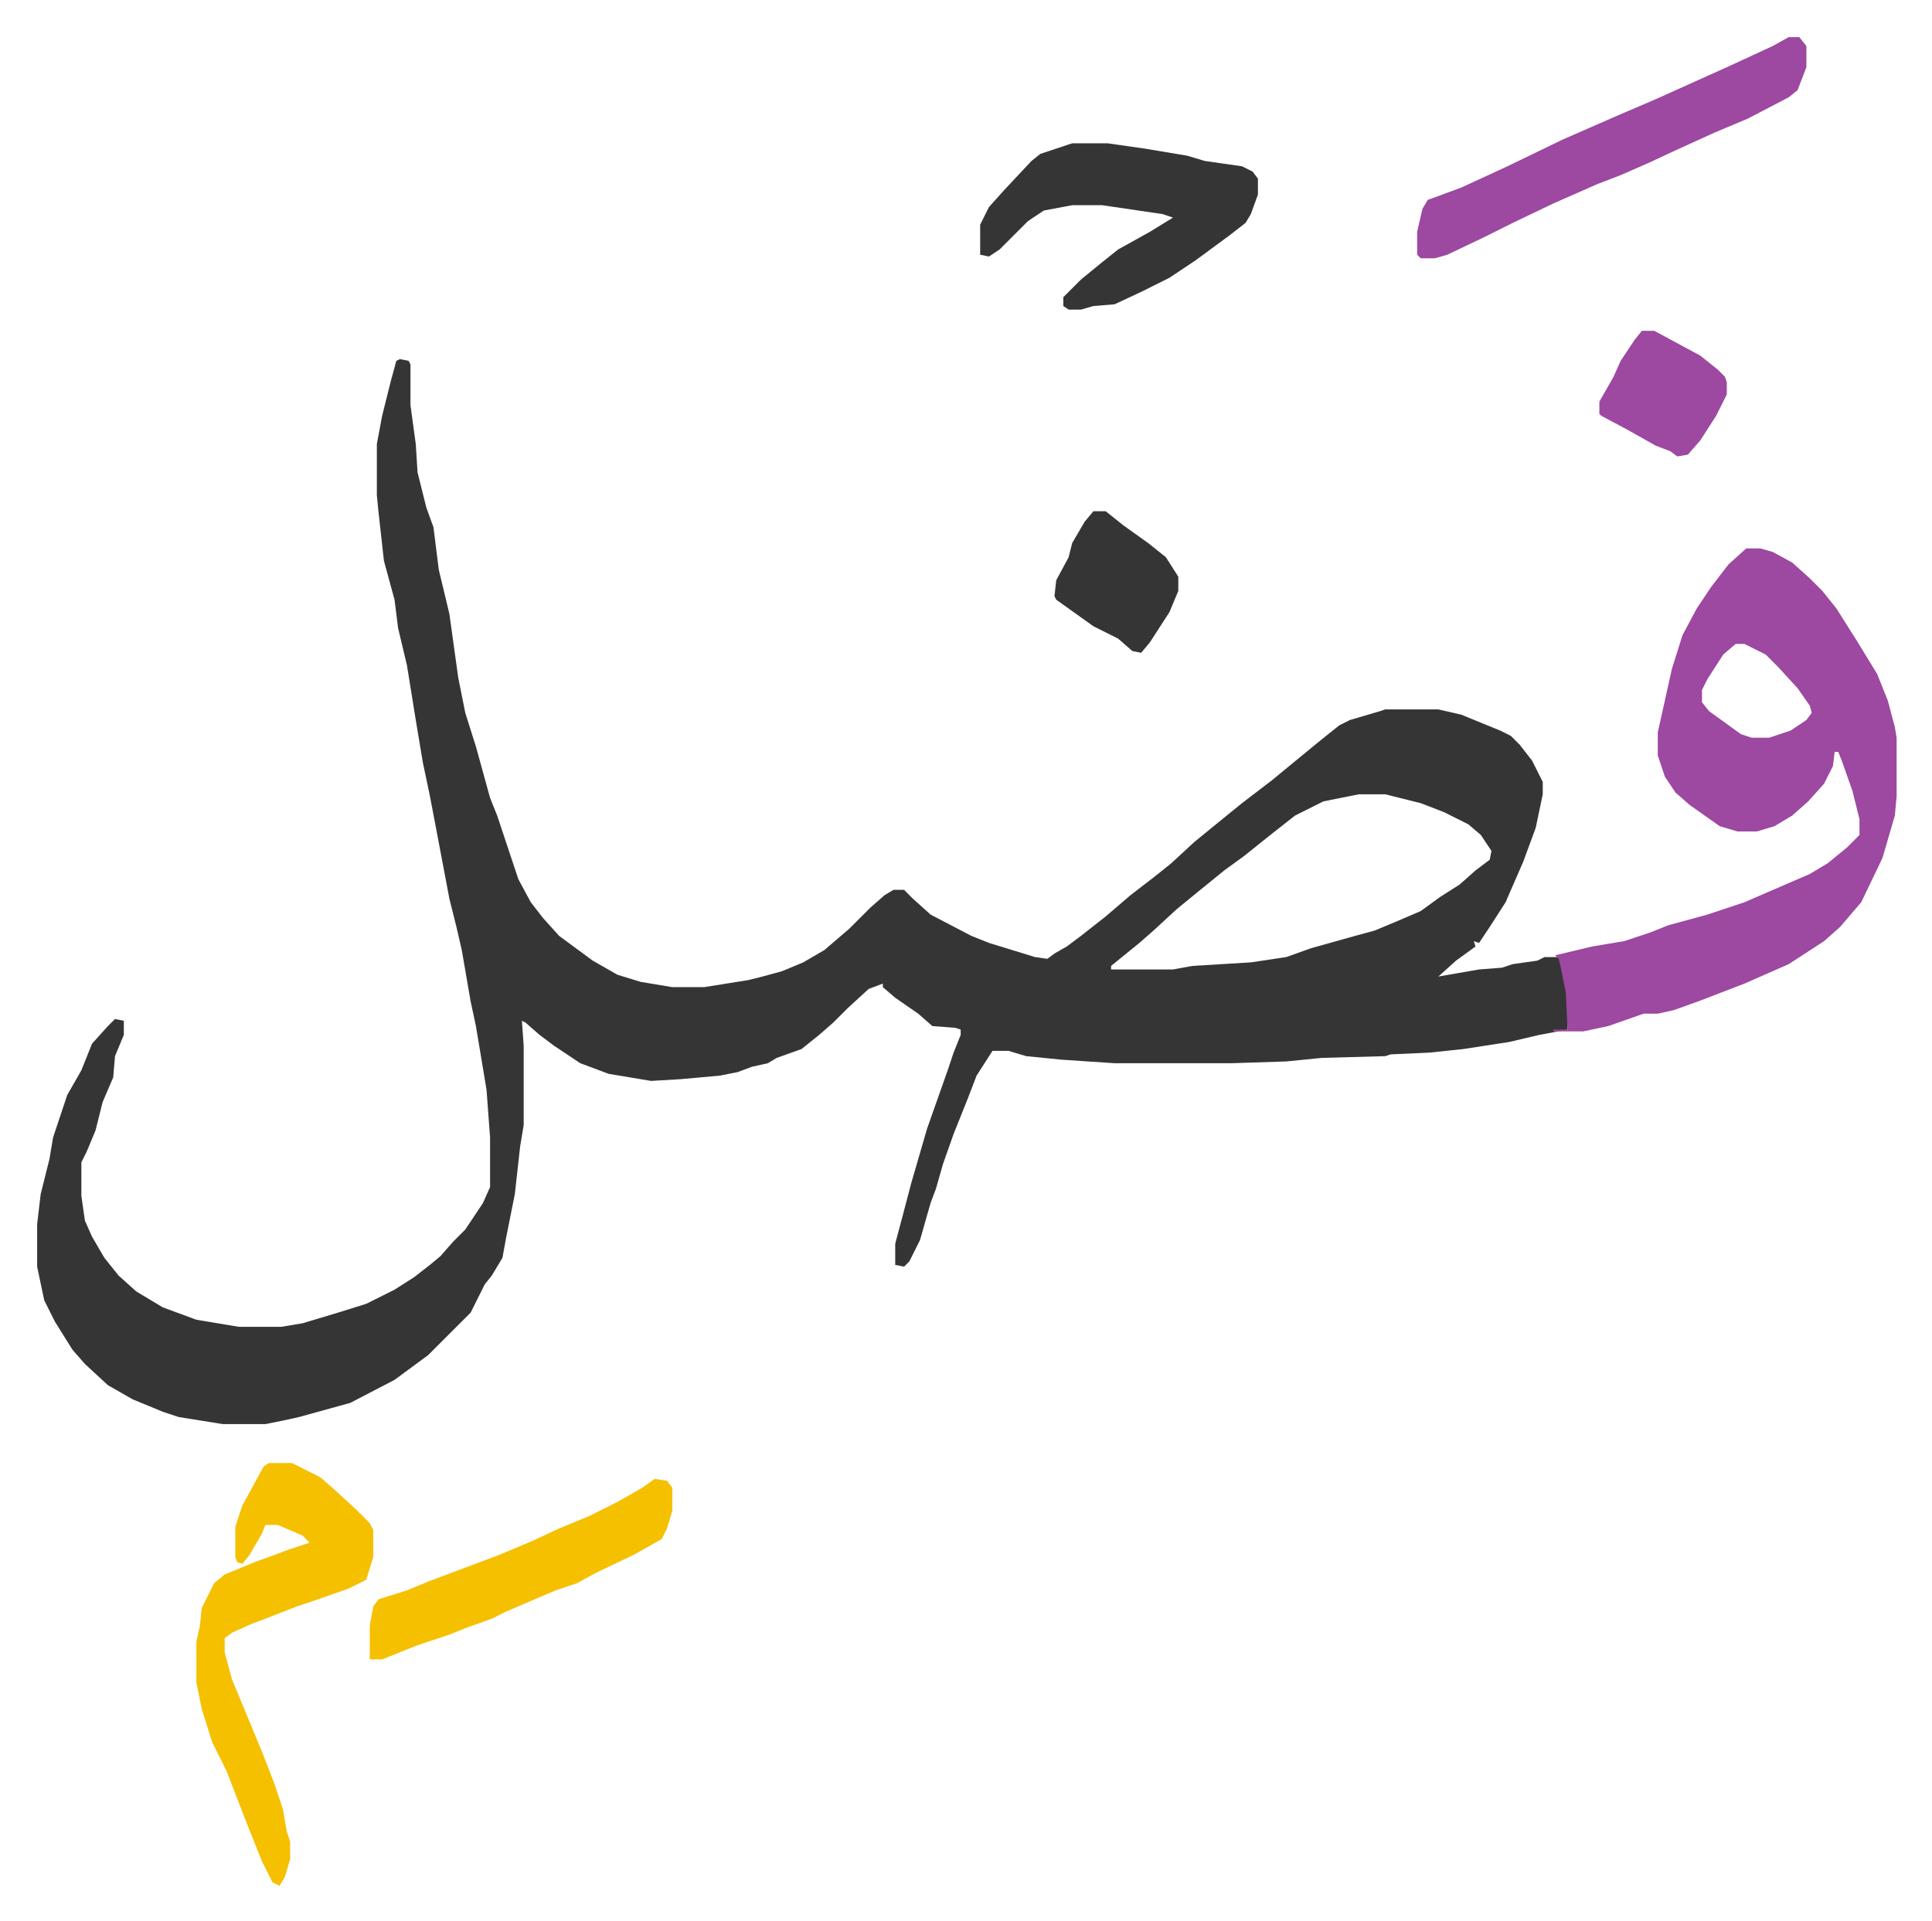
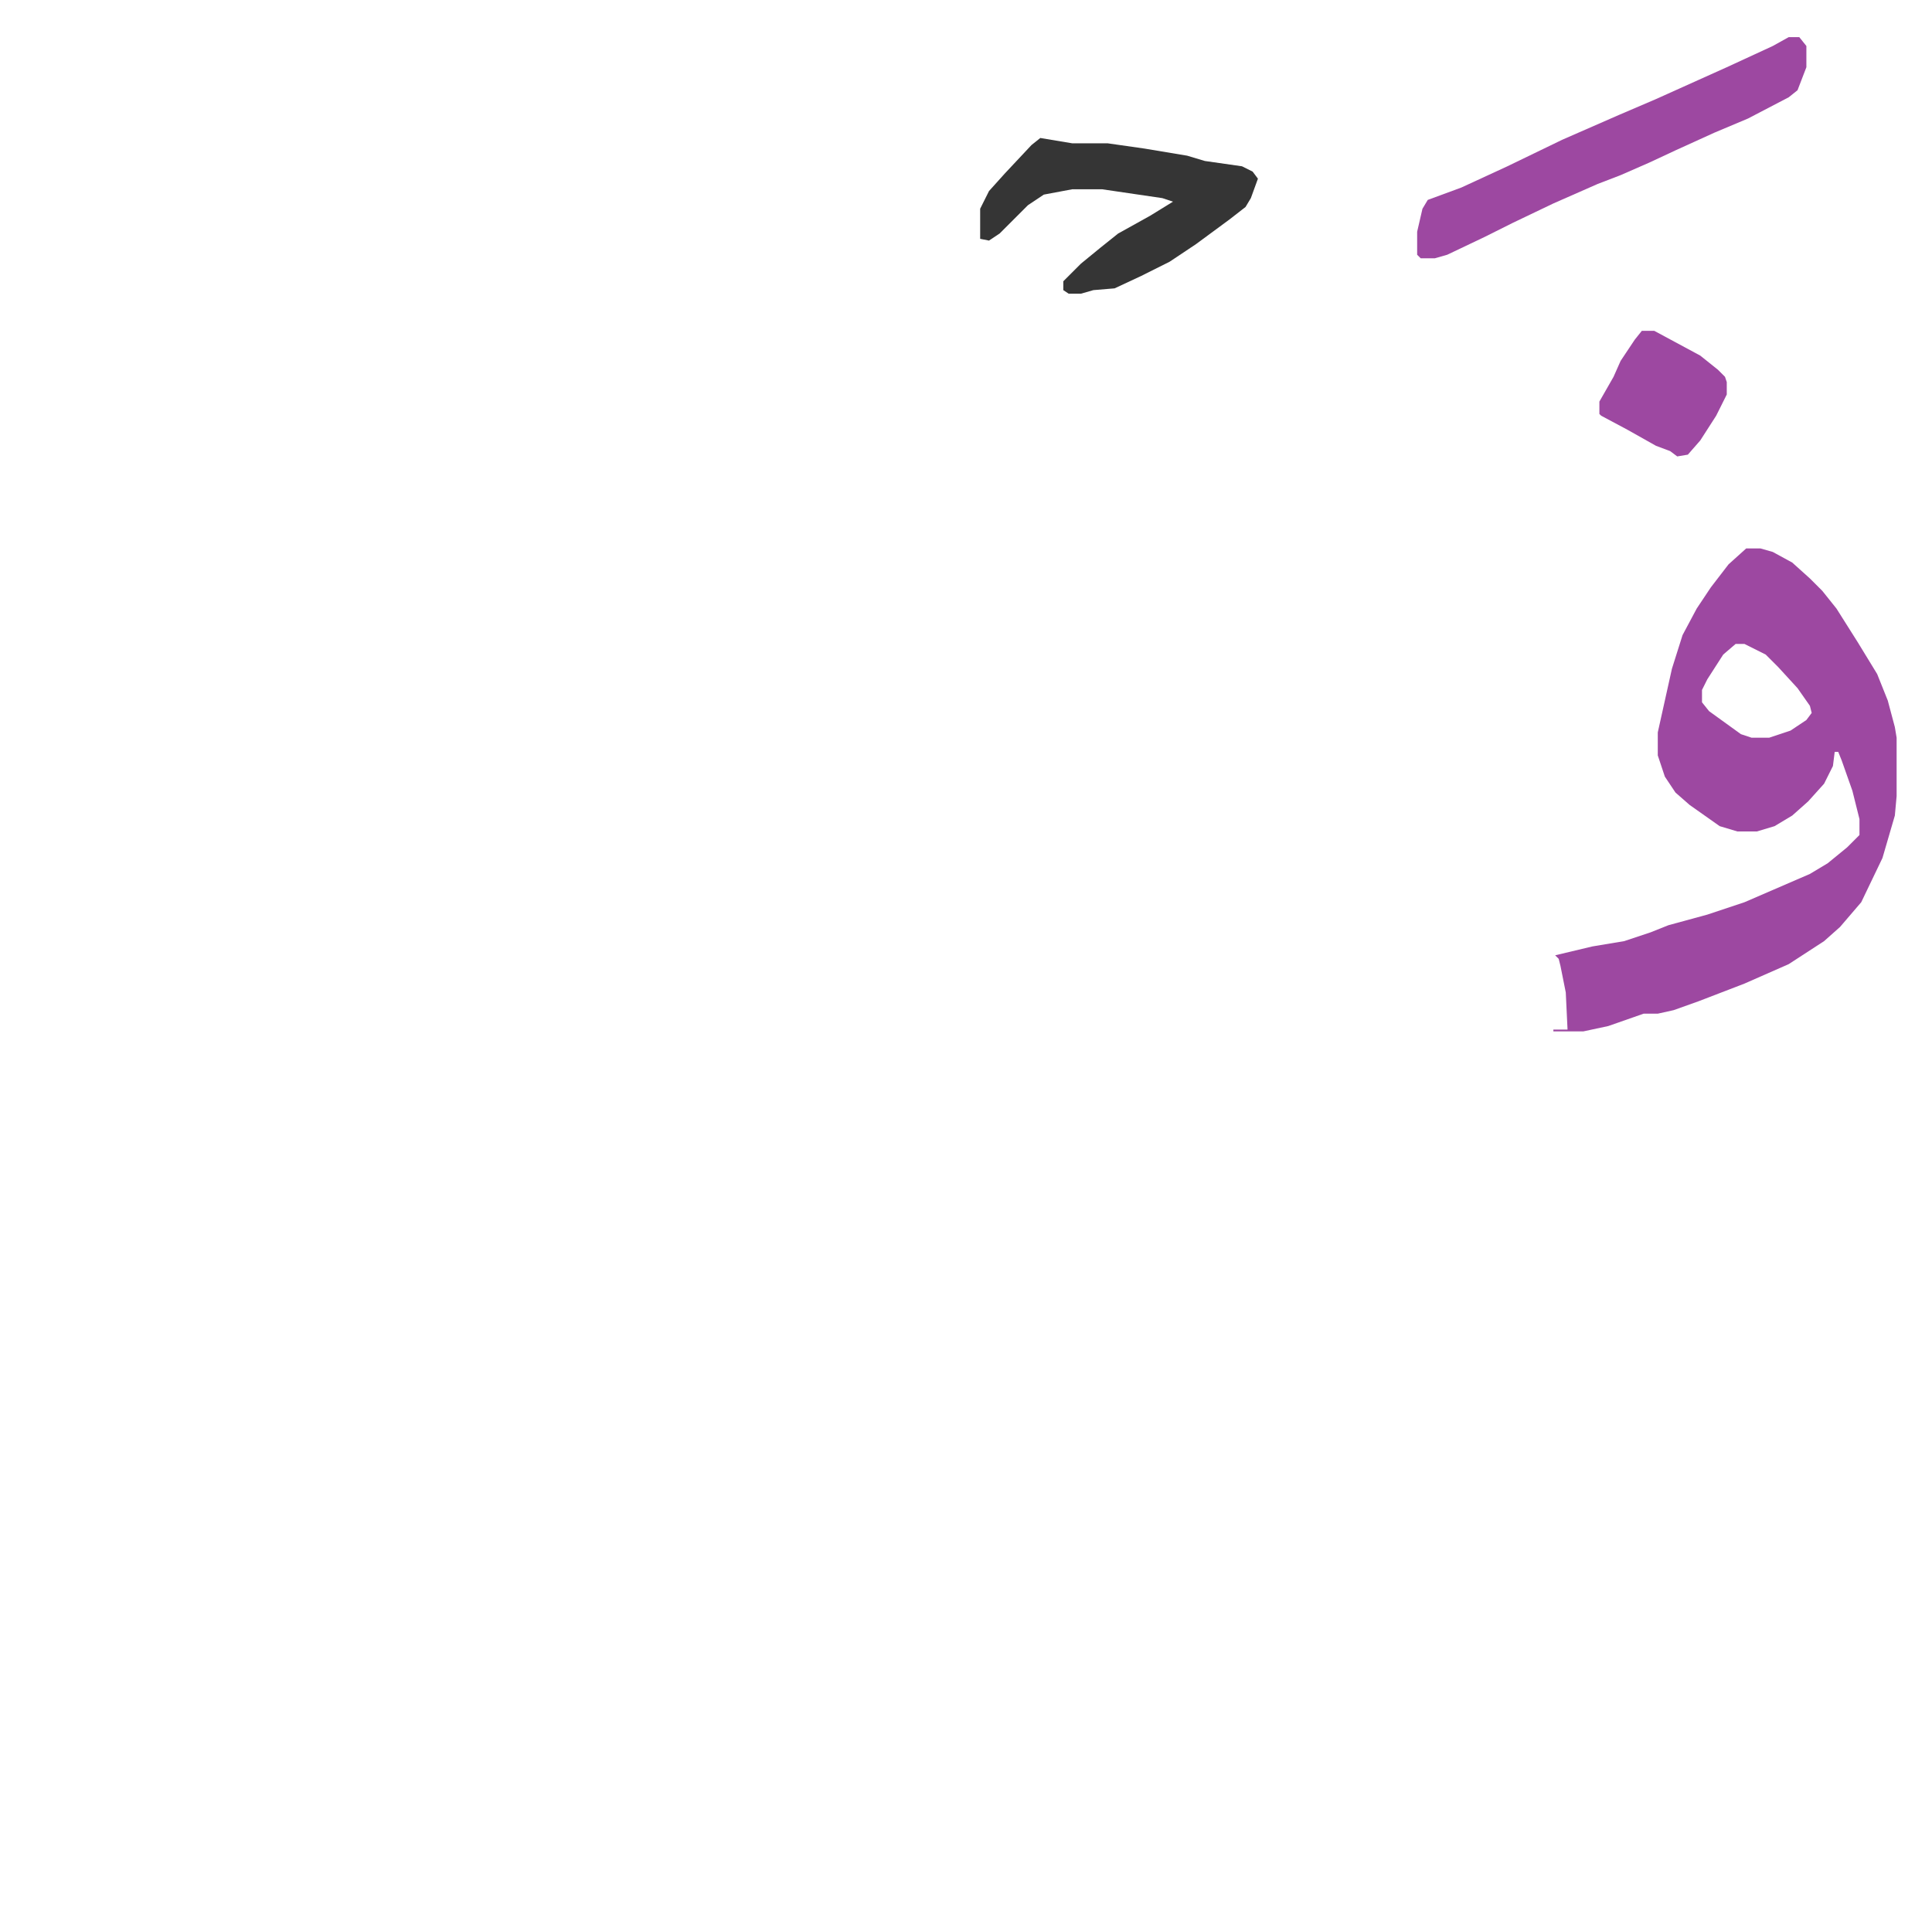
<svg xmlns="http://www.w3.org/2000/svg" viewBox="-21 370 1092 1086">
-   <path fill="#353535" id="rule_normal" d="m205 573 5 1 1 2v23l3 22 1 16 5 20 4 11 3 24 6 25 5 36 4 20 6 19 8 29 4 10 12 36 7 13 7 9 9 10 19 14 14 8 13 4 18 3h18l25-4 8-2 11-3 12-5 12-7 14-12 12-12 8-7 5-3h6l5 5 10 9 23 12 10 4 26 8 7 1 4-3 7-4 8-6 14-11 14-12 13-10 10-8 13-12 11-9 16-13 17-13 17-14 11-9 10-8 6-3 17-5 3-1h30l13 3 22 9 6 3 5 5 7 9 6 12v7l-4 19-7 19-10 23-9 14-6 9-3-1 1 3-11 8-10 9 23-4 13-1 6-2 14-2 4-2h8l3 9 2 11v21l-16 3-17 4-26 4-19 2-22 1-3 1-36 1-20 2-31 1h-66l-30-2-20-2-10-3h-9l-9 14-5 13-8 20-6 17-4 14-3 8-6 21-6 12-3 3-5-1v-12l4-15 5-19 9-31 12-34 3-9 4-10v-3l-3-1-13-1-8-7-13-9-7-6v-2l-8 3-12 11-8 8-8 7-10 8-14 5-5 3-9 2-8 3-10 2-22 2-17 1-24-4-16-6-15-10-8-6-8-7-2-1 1 14v45l-2 12-3 27-5 25-2 11-6 10-4 5-8 16-19 19-5 5-19 14-25 13-29 8-9 2-10 2h-24l-25-4-9-3-17-7-14-8-13-12-7-8-10-16-6-12-4-19v-24l2-17 5-20 2-12 8-24 8-14 6-15 9-10 4-4 5 1v8l-5 12-1 12-6 14-4 16-5 12-3 6v19l2 14 4 9 7 12 8 10 10 9 15 9 19 7 24 4h24l12-2 20-6 16-5 16-8 11-7 9-7 6-5 7-8 7-7 10-15 4-9v-28l-2-27-6-36-3-14-5-29-3-13-4-16-7-37-4-21-4-19-4-24-5-31-5-21-2-16-6-22-3-27-1-10v-29l3-16 5-20 3-11zm542 246-20 4-16 8-14 11-15 12-11 8-16 13-11 9-13 12-8 7-16 13v2h35l11-2 33-2 20-3 14-5 25-7 11-3 12-5 14-6 11-8 11-7 9-8 8-6 1-5-6-9-7-6-14-7-13-5-20-5z" />
  <path fill="#9d48a1" id="rule_ikhfa" d="M966 680h8l7 2 11 6 10 9 7 7 8 10 12 19 11 18 6 15 4 15 1 6v33l-1 11-7 24-12 25-12 14-9 8-20 13-25 11-26 10-14 5-9 2h-8l-20 7-14 3h-17v-1h8l-1-21-3-15-1-4-2-2 21-5 18-3 15-5 10-4 22-6 21-7 37-16 10-6 11-9 7-7v-9l-4-16-6-17-2-5h-2l-1 8-5 10-9 10-9 8-10 6-10 3h-11l-10-3-17-12-8-7-6-9-4-12v-13l8-36 6-19 8-15 8-12 10-13zm-6 54-7 6-9 14-3 6v7l4 5 18 13 6 2h10l12-4 9-6 3-4-1-4-7-10-11-12-7-7-12-6z" />
-   <path fill="#f5c000" id="rule_iqlab" d="M131 1197h13l16 8 8 7 12 11 8 8 2 4v15l-4 13-10 5-20 7-9 3-18 7-8 3-11 5-4 3v8l4 15 17 41 7 18 5 15 2 12 2 6v10l-3 10-3 5-4-2-6-12-8-20-12-31-8-16-6-19-3-15v-23l2-9 1-10 7-14 6-5 17-7 11-4 8-3 12-4-4-4-14-6h-7l-2 5-7 12-4 5-3-1-1-3v-17l4-12 12-22z" />
-   <path fill="#353535" id="rule_normal" d="M585 451h20l21 3 24 4 10 3 21 3 6 3 3 4v9l-4 11-3 5-9 7-19 14-15 10-16 8-15 7-12 1-7 2h-7l-3-2v-5l10-10 11-9 10-8 18-10 13-8-6-2-34-5h-17l-16 3-9 6-16 16-6 4-5-1v-17l5-10 9-10 15-16 5-4z" />
+   <path fill="#353535" id="rule_normal" d="M585 451h20l21 3 24 4 10 3 21 3 6 3 3 4l-4 11-3 5-9 7-19 14-15 10-16 8-15 7-12 1-7 2h-7l-3-2v-5l10-10 11-9 10-8 18-10 13-8-6-2-34-5h-17l-16 3-9 6-16 16-6 4-5-1v-17l5-10 9-10 15-16 5-4z" />
  <path fill="#9d48a1" id="rule_ikhfa" d="M990 391h6l4 5v12l-5 13-5 4-23 12-19 8-22 10-15 7-16 7-13 5-25 11-23 11-16 8-21 10-7 2h-8l-2-2v-13l3-13 3-5 19-7 26-12 31-15 32-14 21-9 40-18 26-12z" />
-   <path fill="#f5c000" id="rule_iqlab" d="m349 1206 7 1 3 4v13l-3 10-3 6-16 9-21 10-11 6-12 4-28 12-8 4-14 5-10 4-18 6-20 8h-7v-19l2-11 3-4 16-5 12-5 24-9 16-6 19-8 15-7 17-7 16-8 14-8z" />
-   <path fill="#353535" id="rule_normal" d="M597 659h7l10 8 14 10 10 8 7 11v8l-5 12-11 17-5 6-5-1-8-7-14-7-14-10-7-5-1-2 1-9 7-13 2-8 7-12z" />
  <path fill="#9d48a1" id="rule_ikhfa" d="M907 557h7l26 14 10 8 4 4 1 3v7l-6 12-9 14-7 8-6 1-4-3-8-3-16-9-15-8-1-1v-7l8-14 4-9 8-12z" />
</svg>